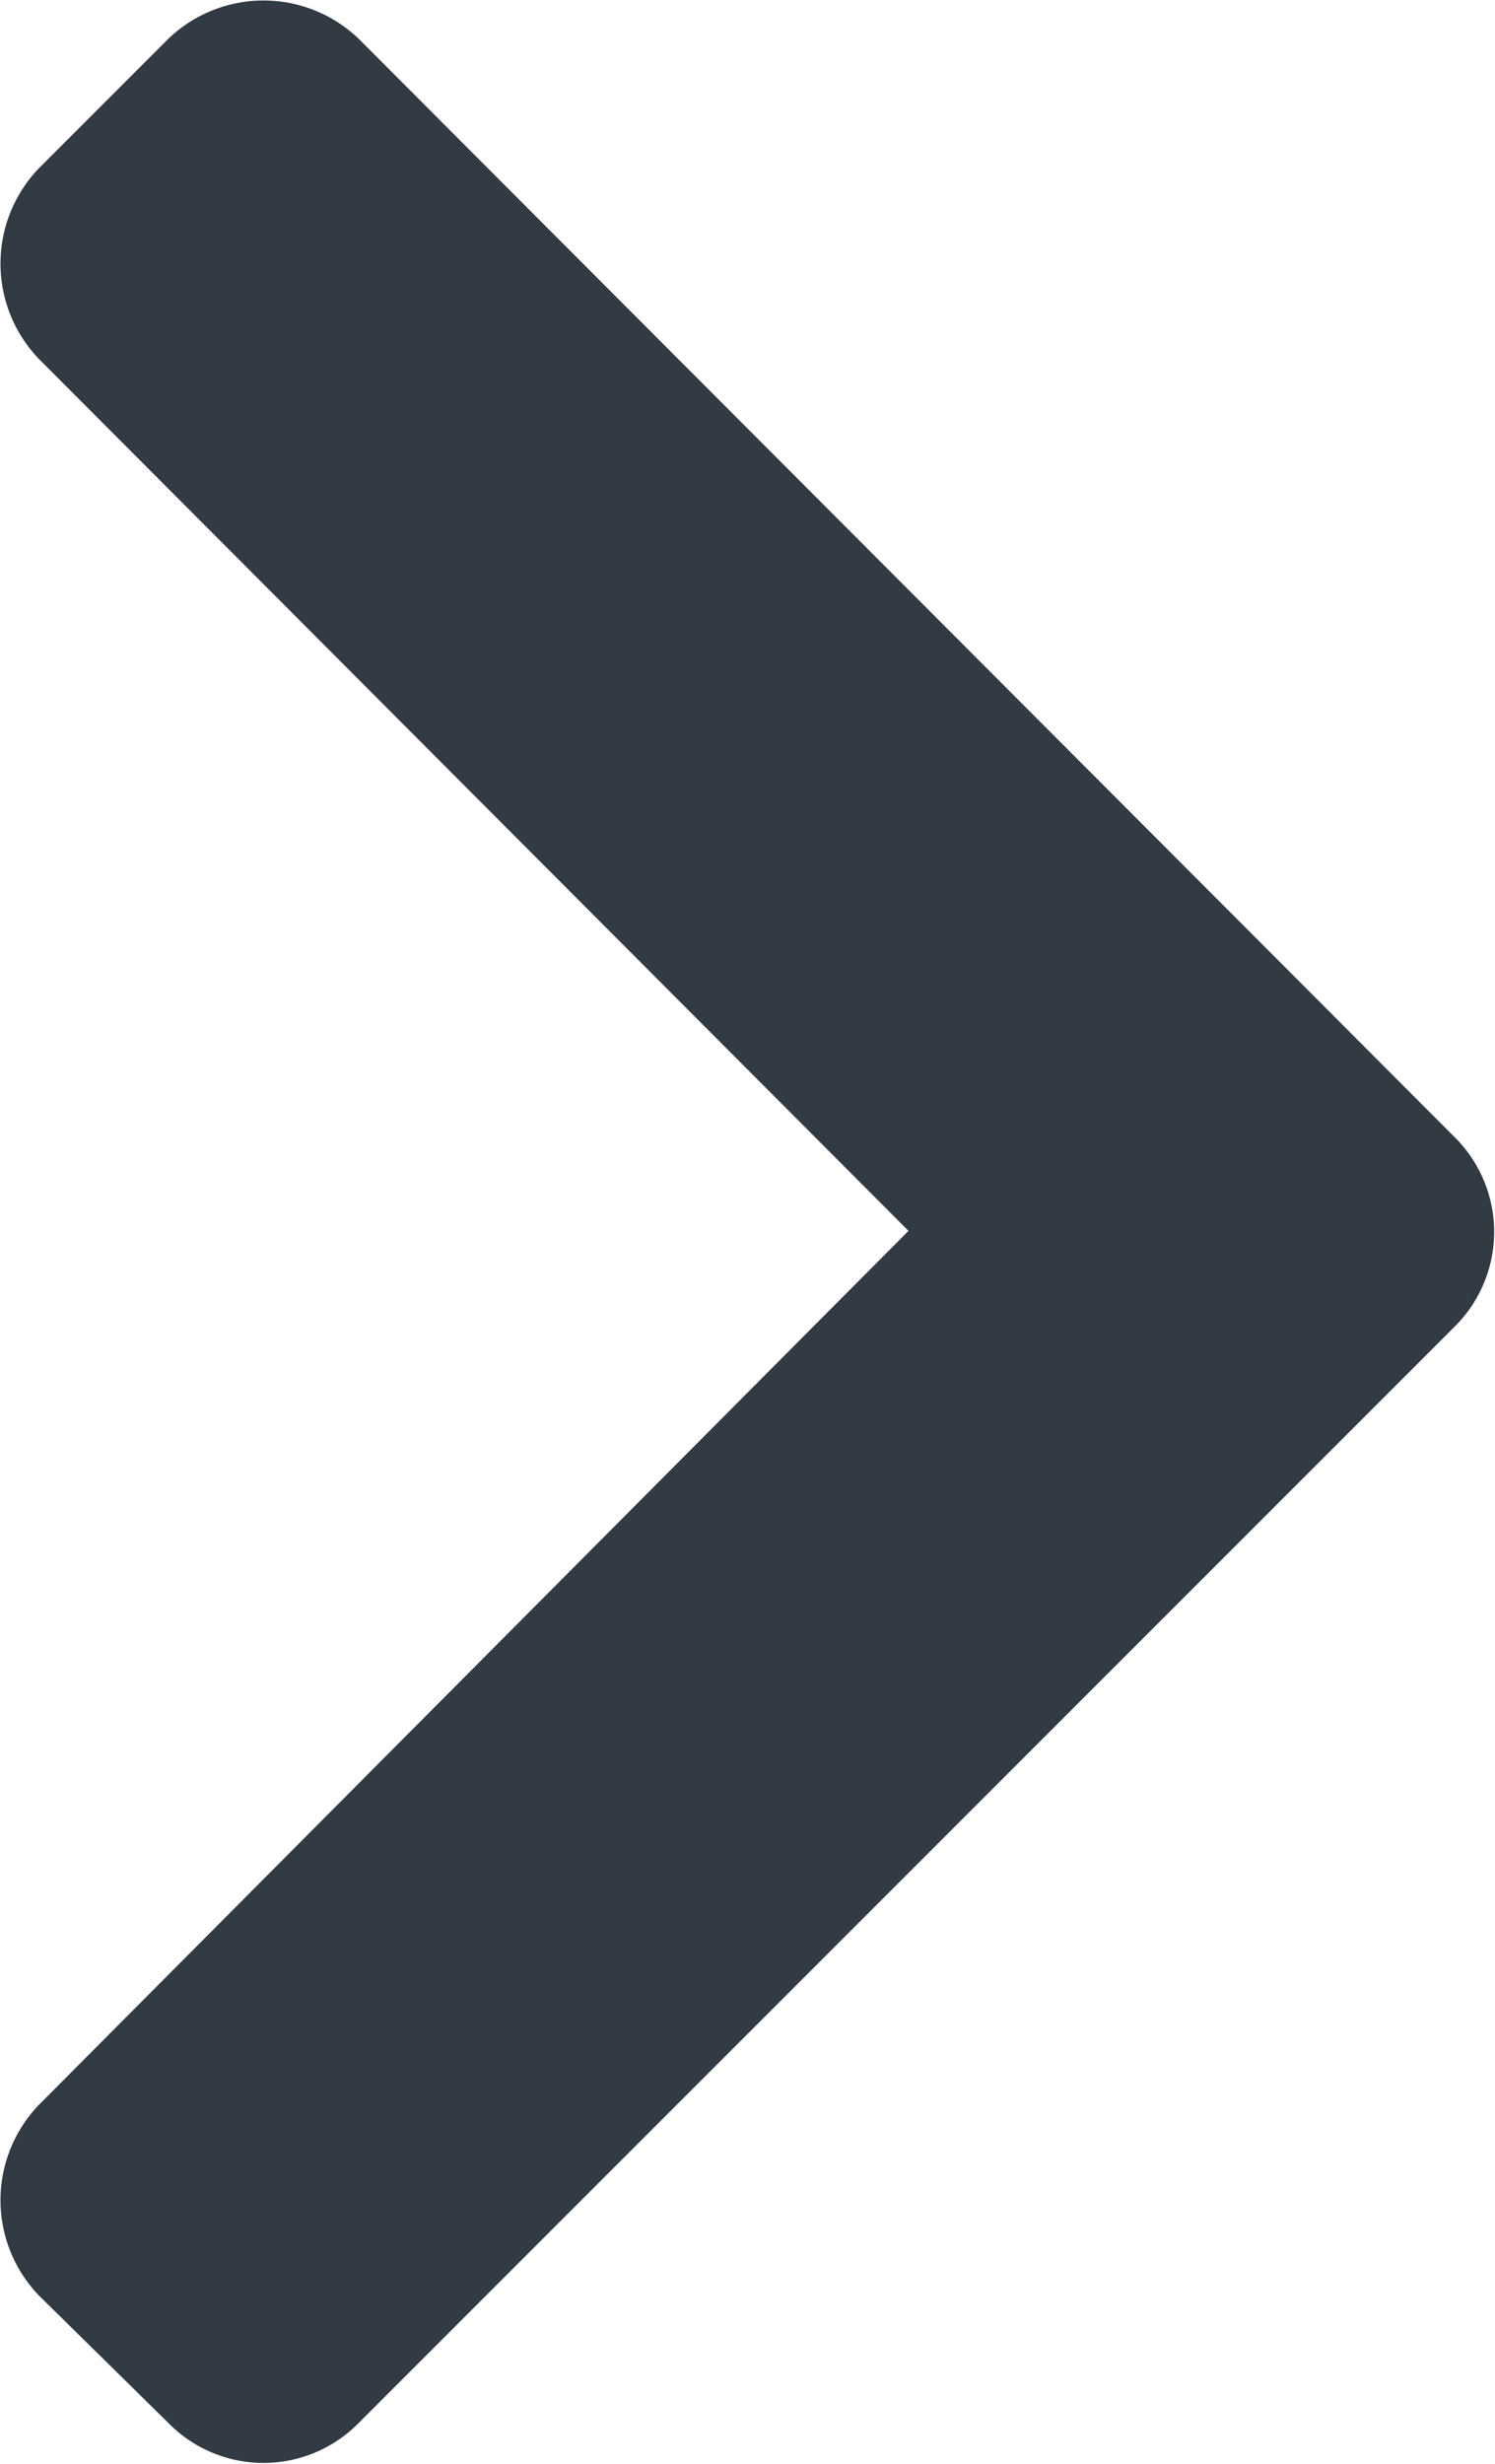
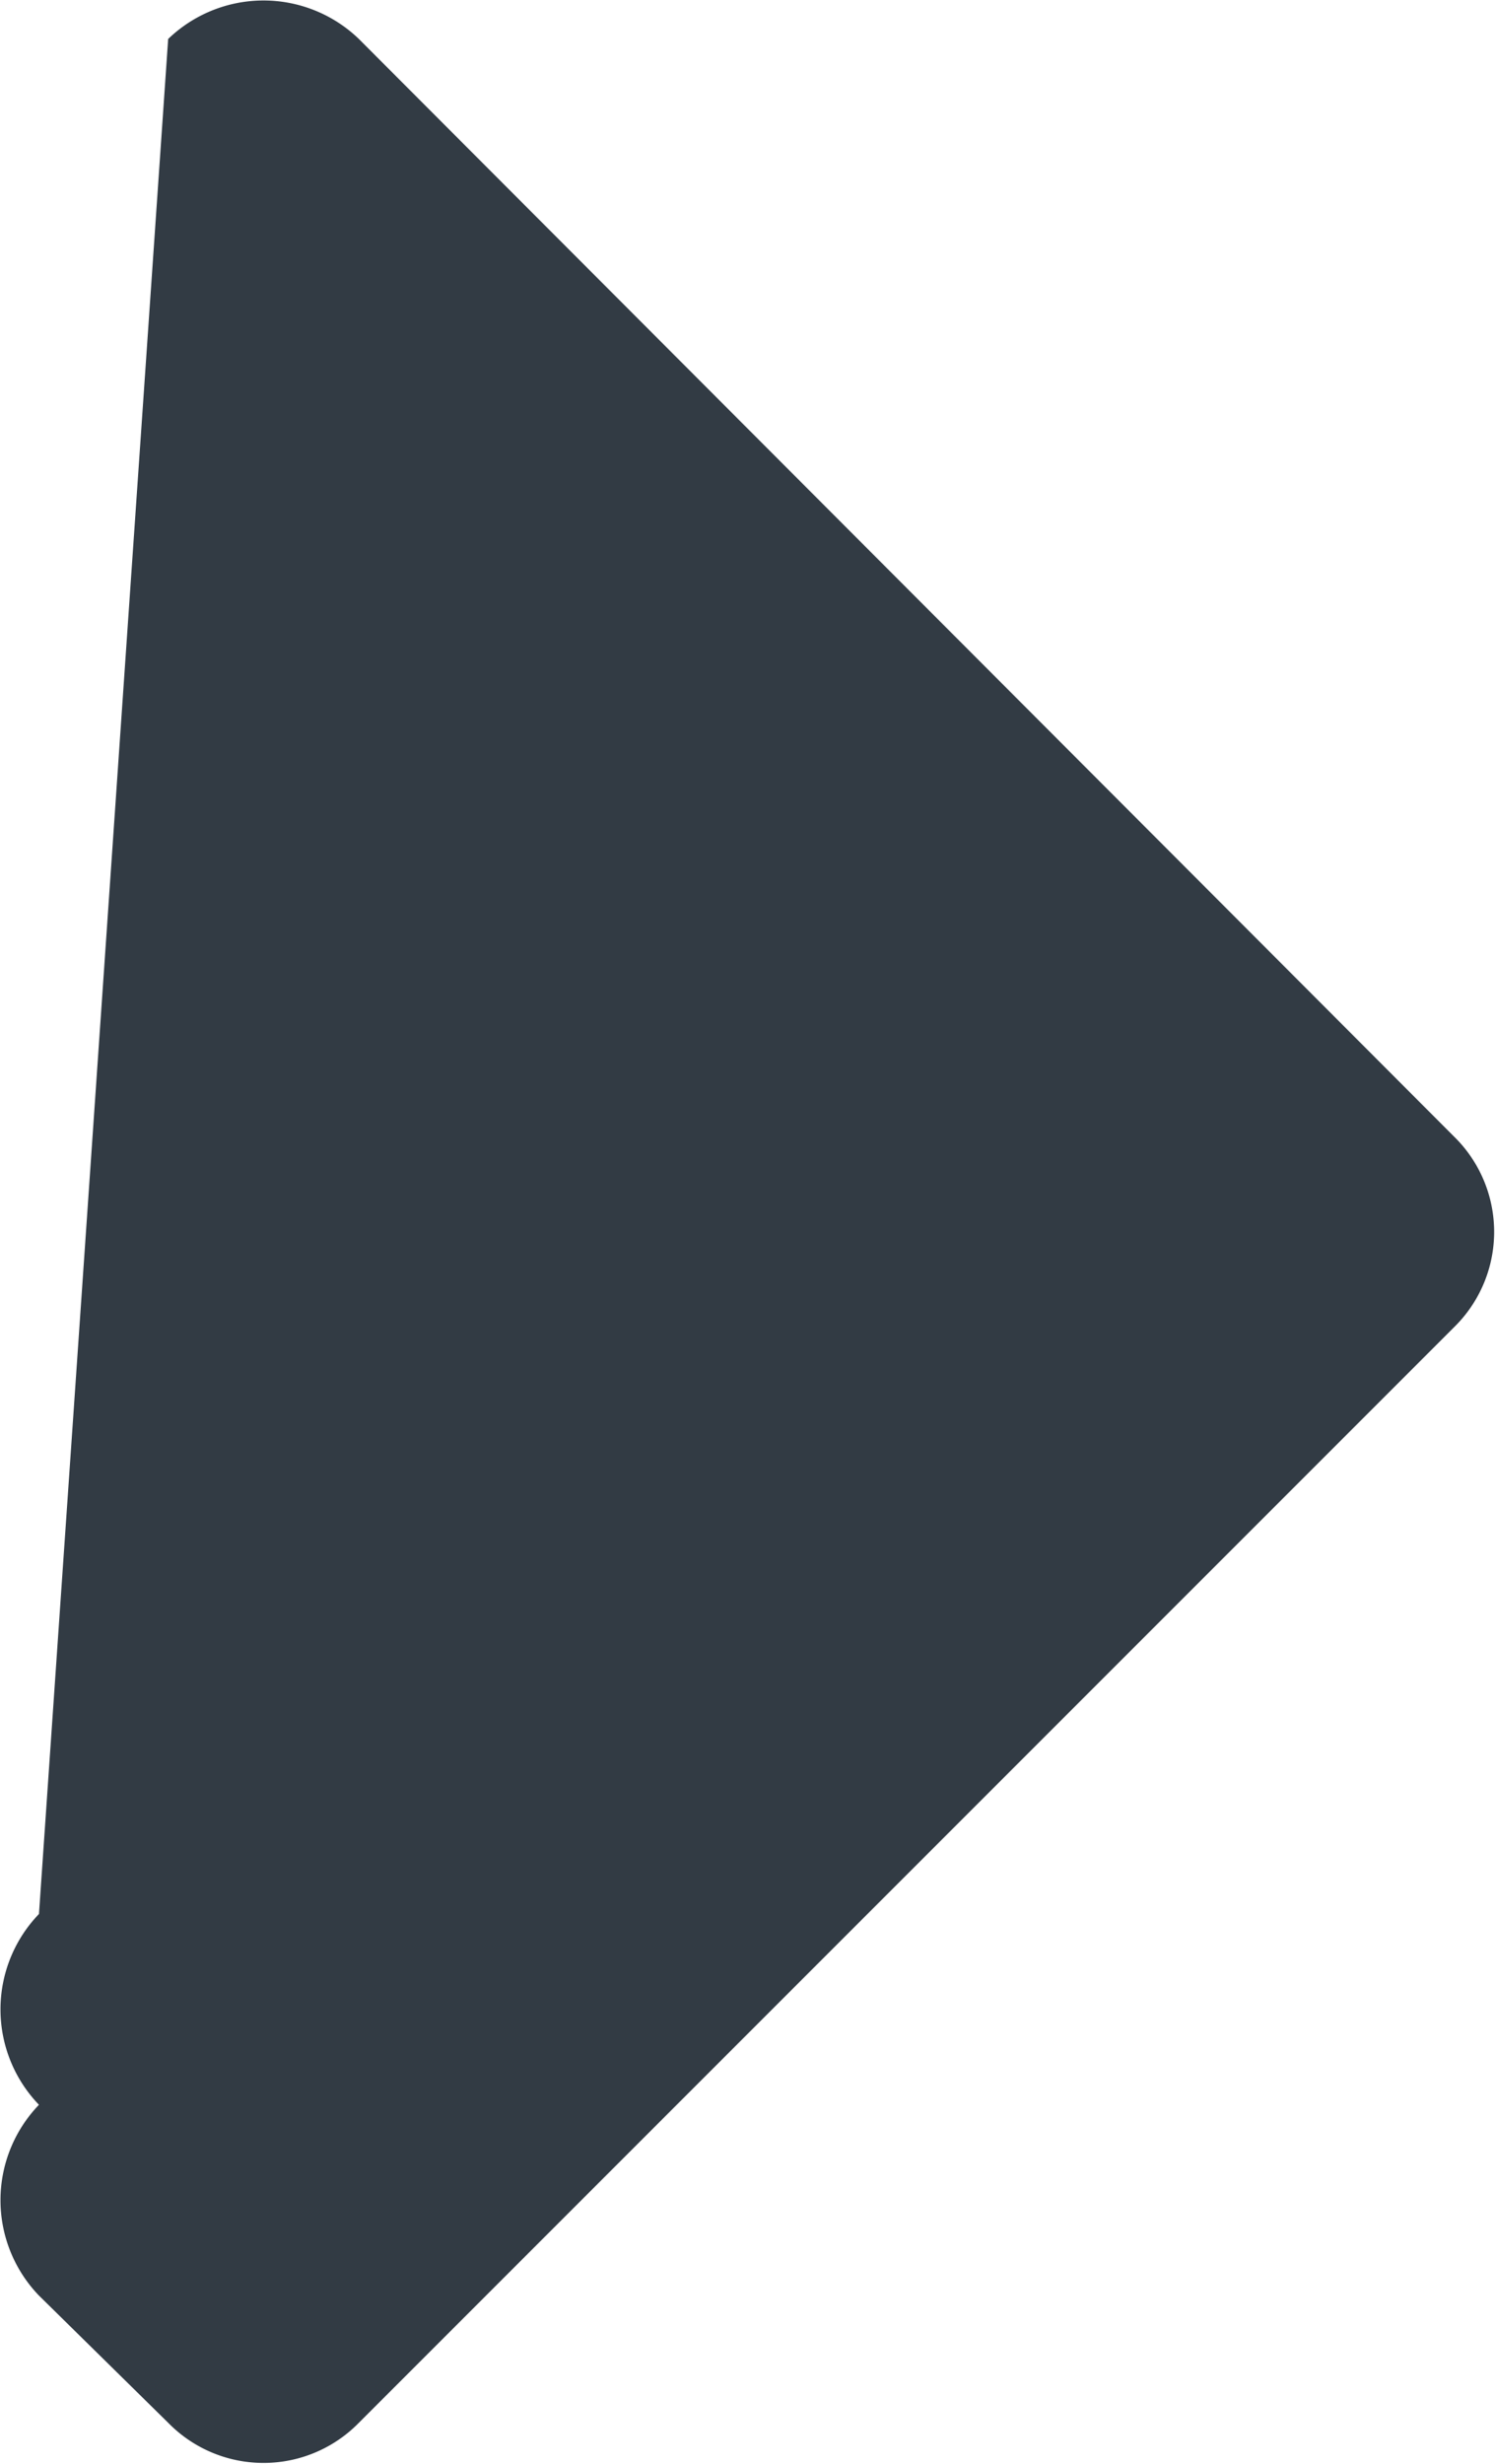
<svg xmlns="http://www.w3.org/2000/svg" viewBox="0 0 7.29 12.01">
  <defs>
    <style>.cls-1{fill:#323b44;}</style>
  </defs>
  <g id="レイヤー_2" data-name="レイヤー 2">
    <g id="ボタン_parts" data-name="ボタン・parts">
-       <path class="cls-1" d="M1.75,11.81a.65.65,0,0,1-.93,0l-.63-.62a.67.67,0,0,1,0-.93L4.43,6,.19,1.75a.67.67,0,0,1,0-.93L.82.19a.67.67,0,0,1,.93,0L7.09,5.54a.65.65,0,0,1,0,.93Z" />
+       <path class="cls-1" d="M1.75,11.81a.65.65,0,0,1-.93,0l-.63-.62a.67.67,0,0,1,0-.93a.67.67,0,0,1,0-.93L.82.19a.67.67,0,0,1,.93,0L7.09,5.54a.65.65,0,0,1,0,.93Z" />
    </g>
  </g>
</svg>